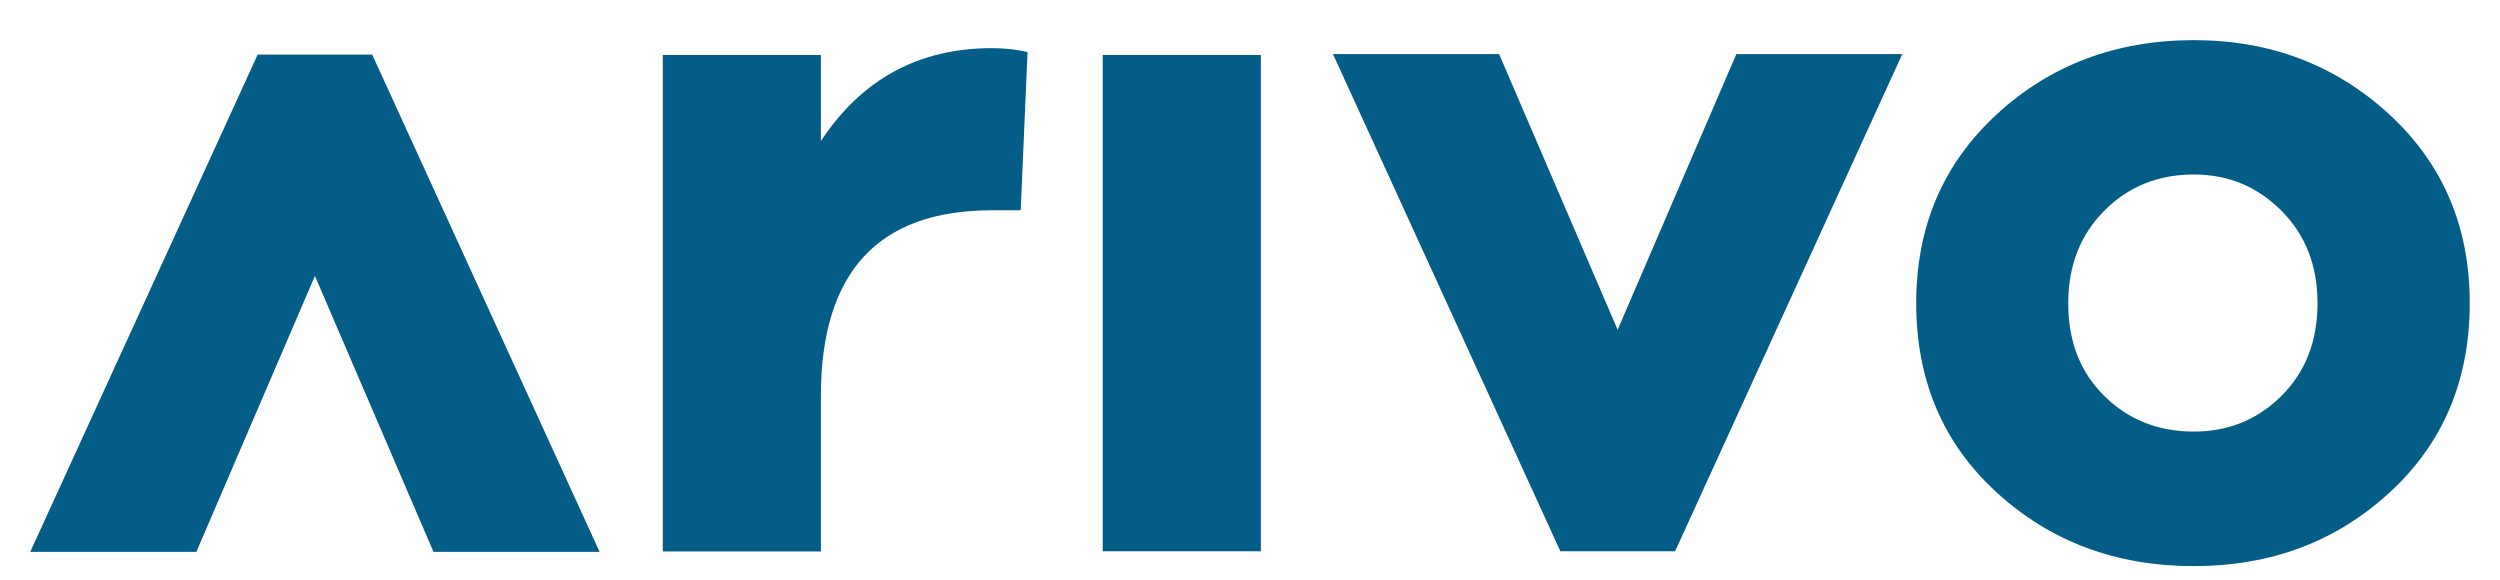
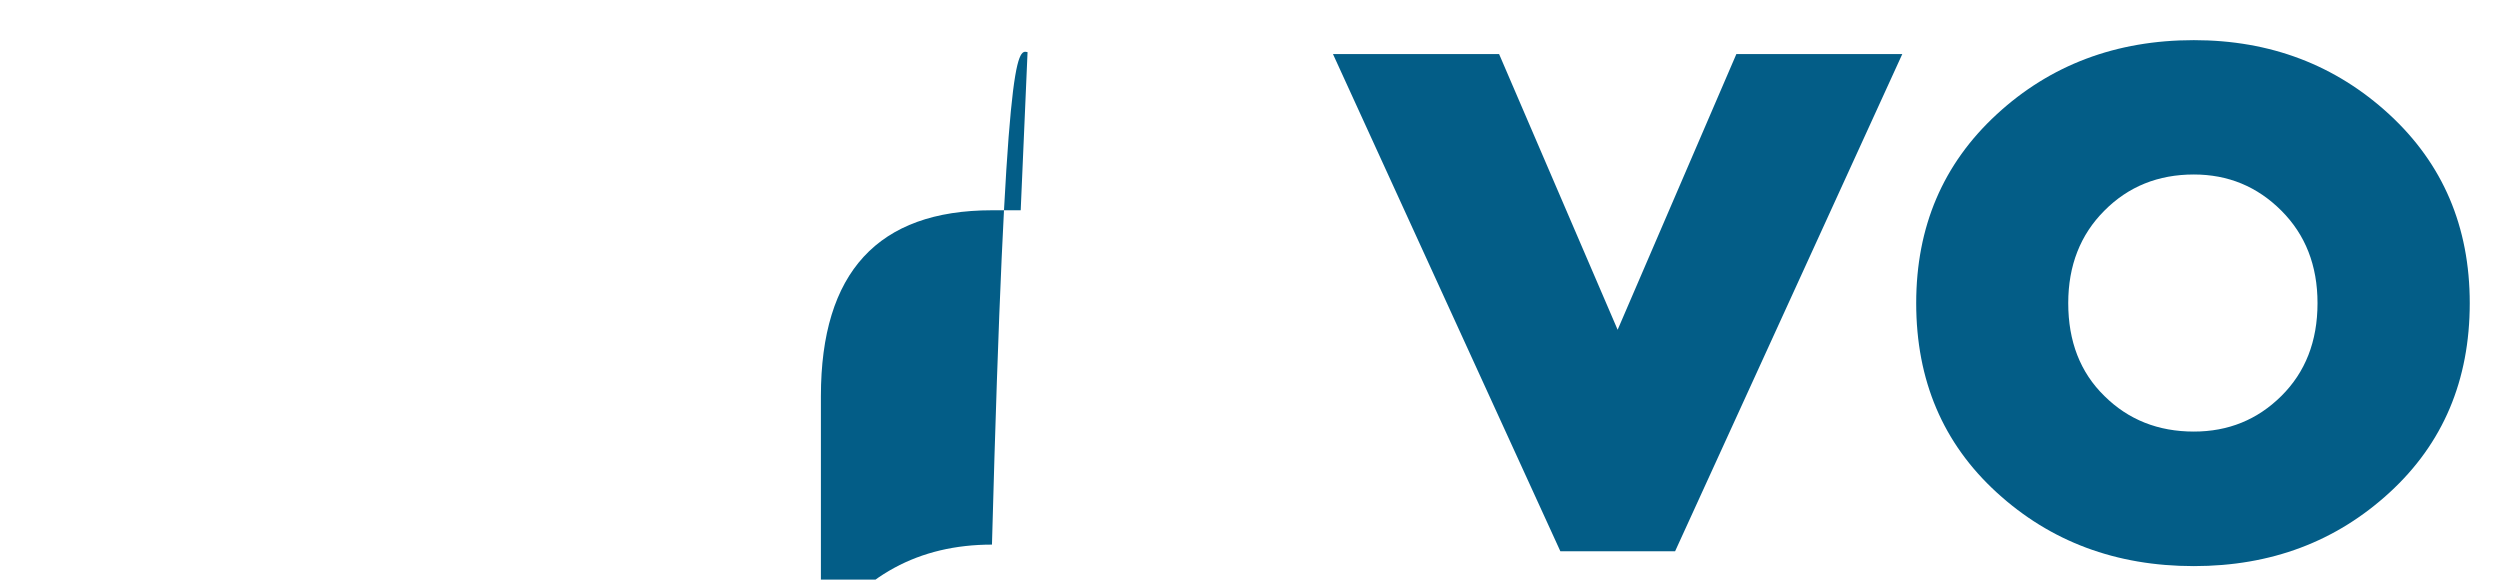
<svg xmlns="http://www.w3.org/2000/svg" version="1.1" id="Layer_1" x="0px" y="0px" viewBox="0 0 1313.8 304.6" style="enable-background:new 0 0 1313.8 304.6;" xml:space="preserve">
  <style type="text/css">
	.st0{fill:#035D87;}
</style>
  <g>
-     <path class="st0" d="M540,27.4l-3.6,83.1h-15.1c-59.9,0-89.9,32.6-89.9,97.7v81.6h-83.1V28.9h83.1v45.2   c21.5-32.5,51.4-48.8,89.9-48.8C528.3,25.3,534.5,26,540,27.4" />
-     <rect x="579.5" y="28.9" class="st0" width="83.1" height="260.8" />
+     <path class="st0" d="M540,27.4l-3.6,83.1h-15.1c-59.9,0-89.9,32.6-89.9,97.7v81.6h-83.1h83.1v45.2   c21.5-32.5,51.4-48.8,89.9-48.8C528.3,25.3,534.5,26,540,27.4" />
    <polygon class="st0" points="880.3,289.7 820,289.7 700.5,28.4 787.8,28.4 850.1,173.3 912.5,28.4 999.7,28.4  " />
    <path class="st0" d="M1255.6,60.1c28.2,26,42.3,59,42.3,99.2c0,40.5-14,73.7-42.1,99.5s-62.3,38.7-102.9,38.7   c-40.9,0-75.4-12.9-103.6-38.7c-28.2-25.8-42.3-58.9-42.3-99.5c0-40.2,14.1-73.2,42.3-99.2c28.2-26,62.8-39,103.6-39   C1193.1,21.1,1227.3,34.1,1255.6,60.1 M1198.9,208.1c12.6-12.5,19-28.7,19-48.8c0-19.7-6.3-35.9-19-48.6s-28-19-46-19   c-18.7,0-34.4,6.3-47,19c-12.6,12.6-19,28.8-19,48.6c0,20.1,6.3,36.4,19,48.8c12.6,12.5,28.3,18.7,47,18.7   C1171,226.8,1186.3,220.6,1198.9,208.1" />
-     <polygon class="st0" points="135.4,28.7 195.6,28.7 315.1,290 227.8,290 165.5,145 103.2,290 15.9,290  " />
  </g>
</svg>